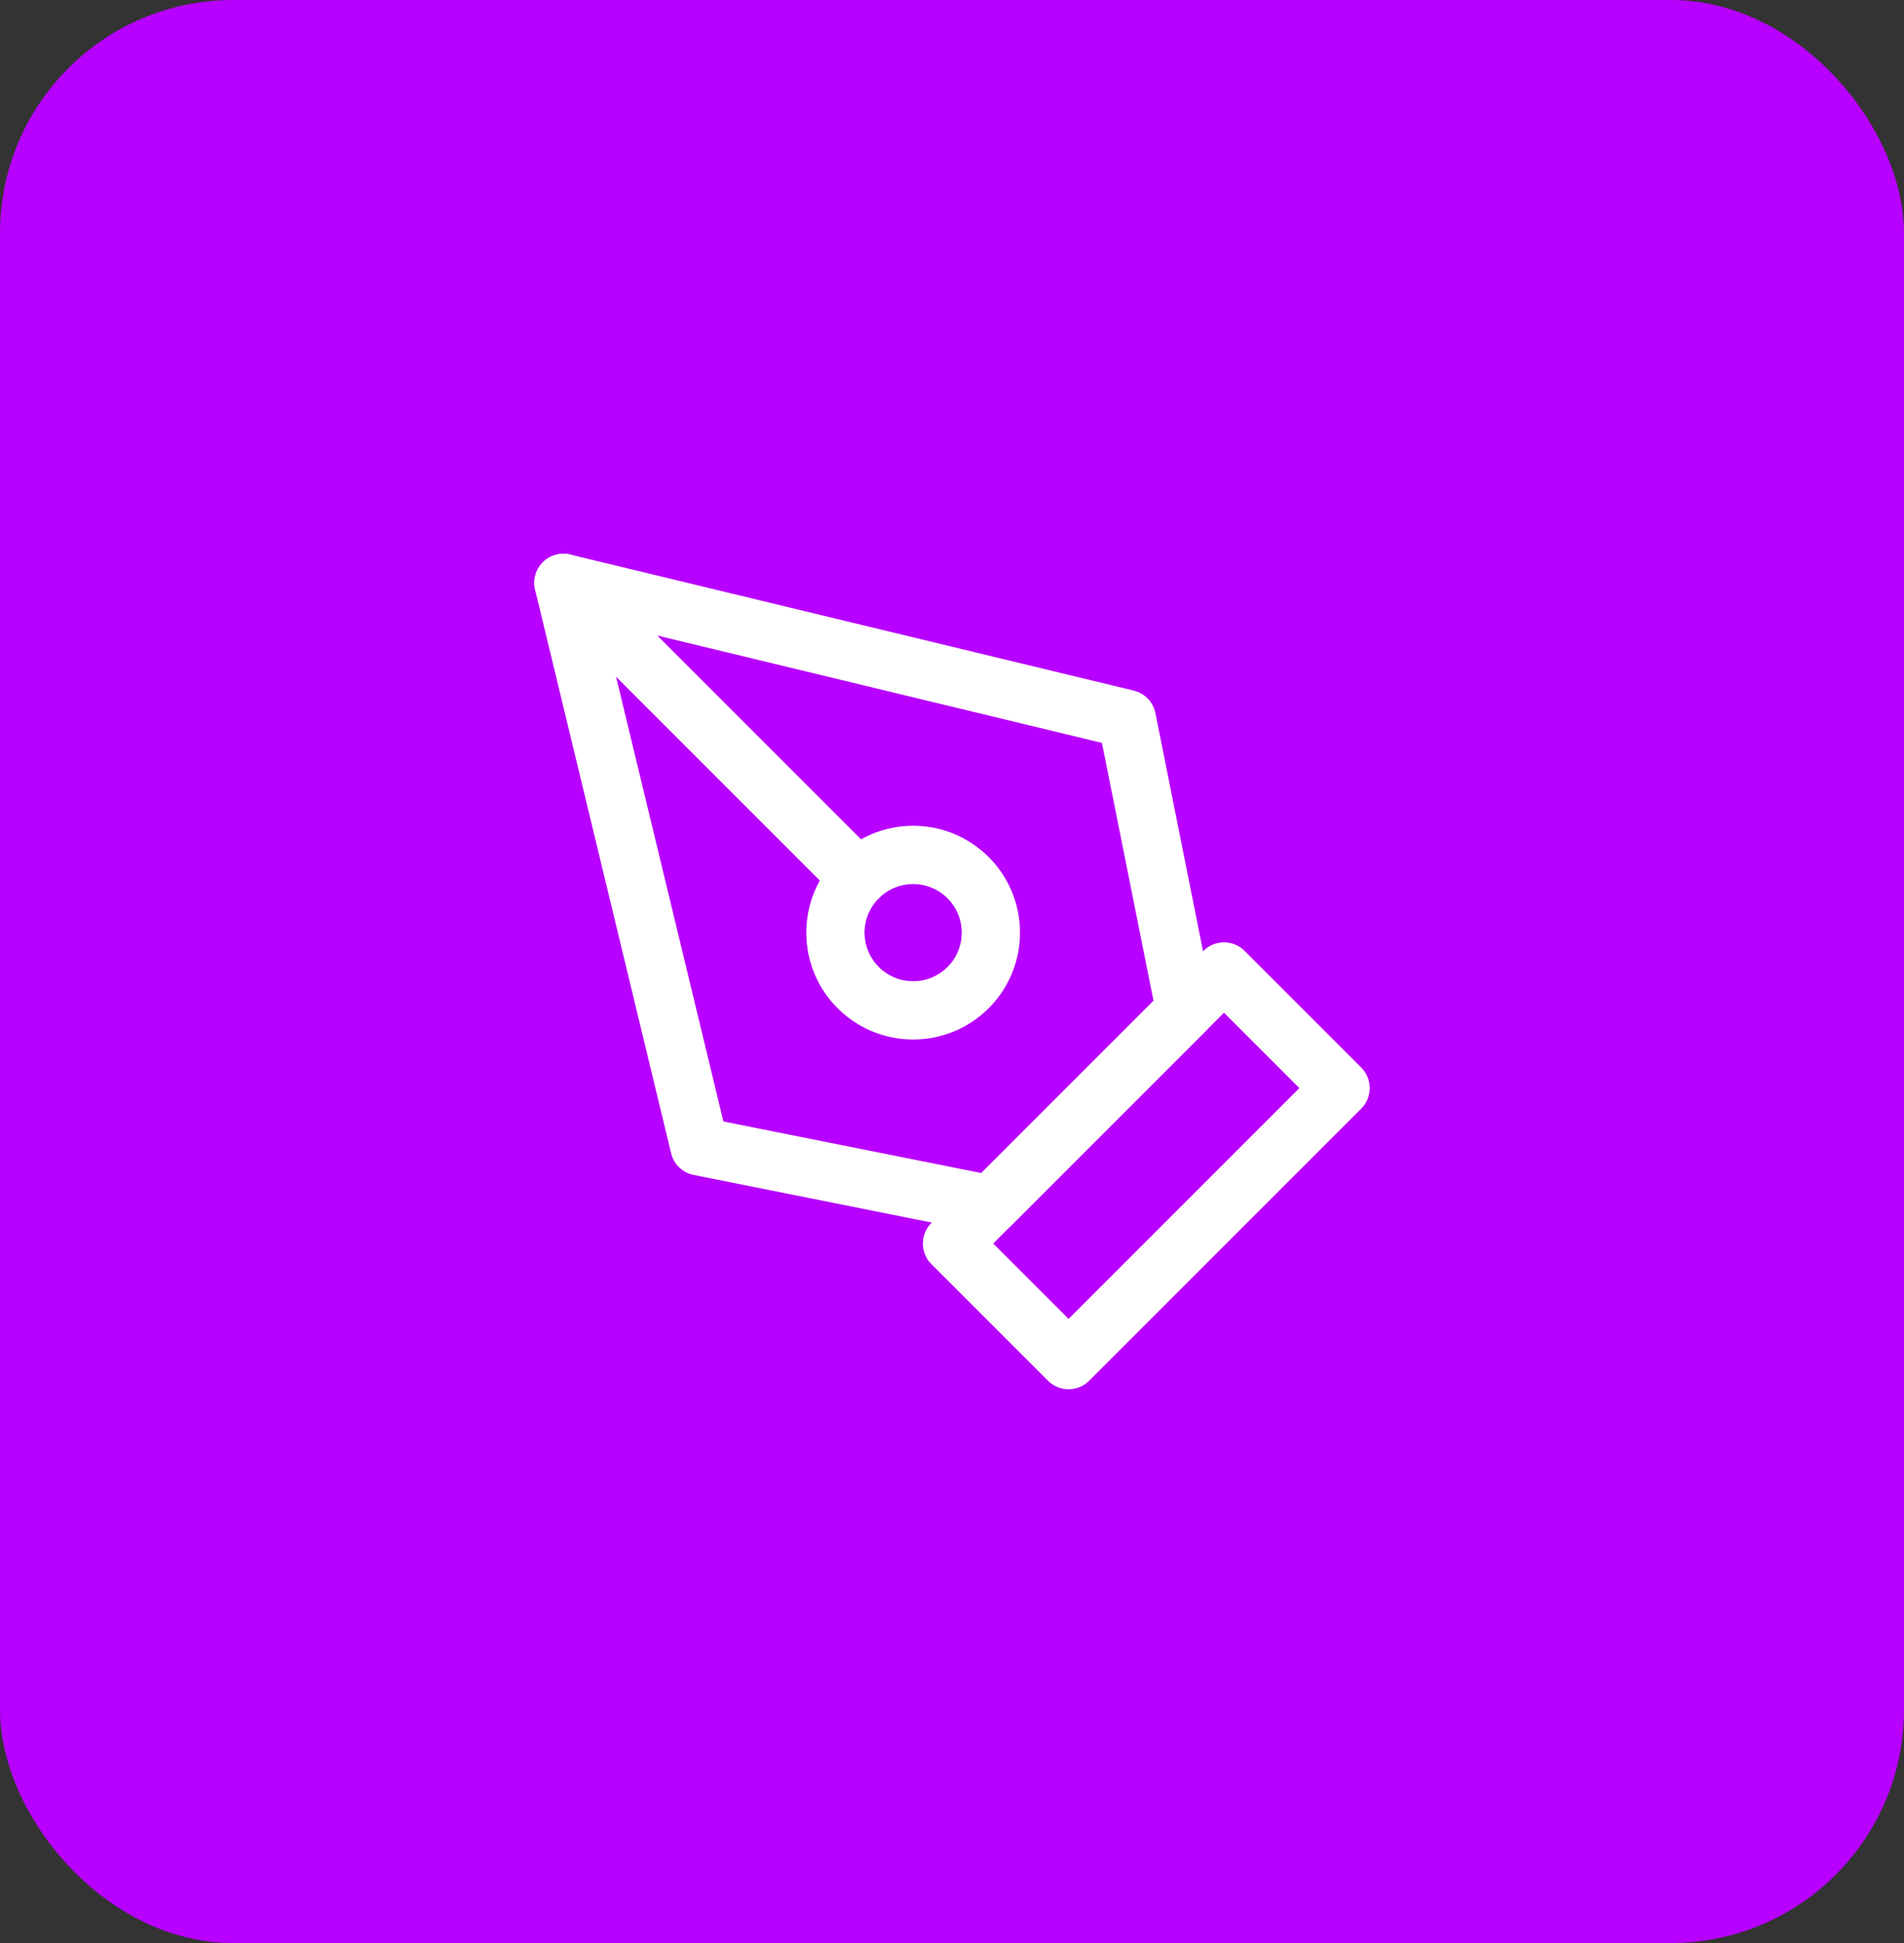
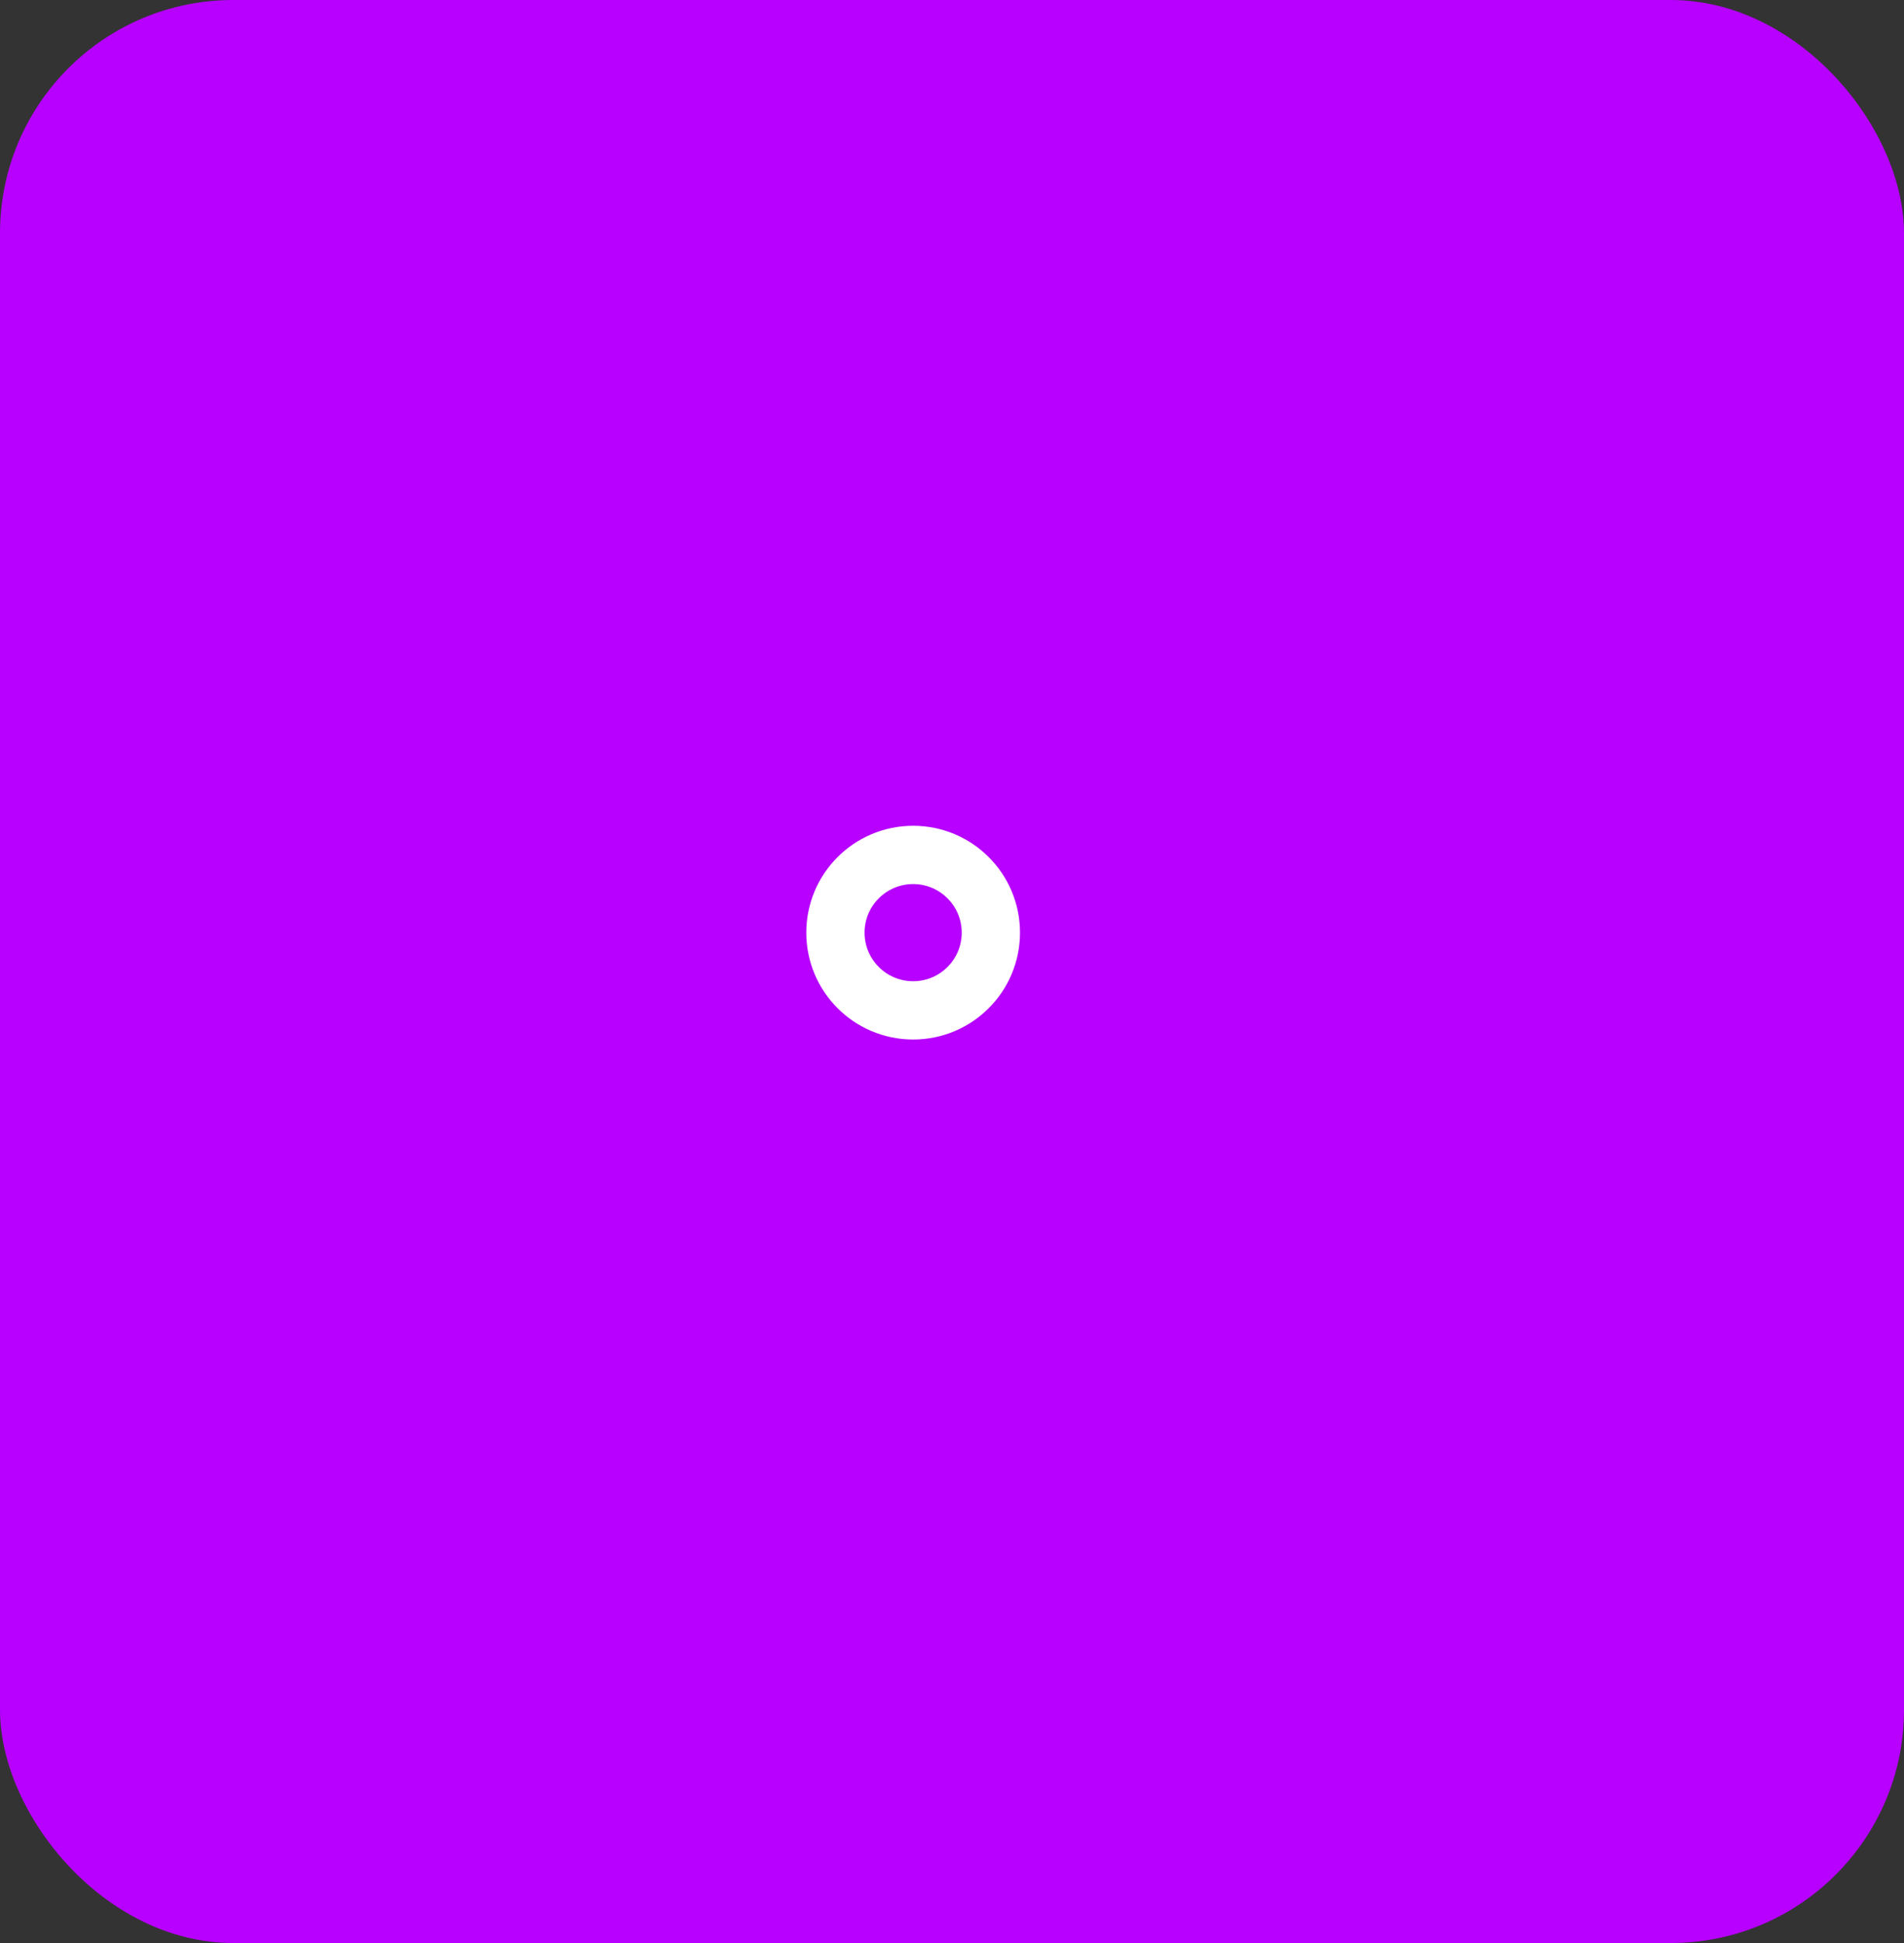
<svg xmlns="http://www.w3.org/2000/svg" width="98" height="100" viewBox="0 0 98 100" fill="none">
  <rect x="0" y="0" width="98" height="100" fill="#333333" stroke="none" />
  <rect width="98" height="100" rx="12" fill="#B700FF" />
-   <path d="M49 64L63 50L69 56L55 70L49 64Z" stroke="white" stroke-width="3" stroke-linecap="round" stroke-linejoin="round" />
-   <path d="M61 52L58 37L29 30L36 59L51 62L61 52Z" stroke="white" stroke-width="3" stroke-linecap="round" stroke-linejoin="round" />
-   <path d="M29 30L44.172 45.172" stroke="white" stroke-width="3" stroke-linecap="round" stroke-linejoin="round" />
  <path d="M47 52C49.209 52 51 50.209 51 48C51 45.791 49.209 44 47 44C44.791 44 43 45.791 43 48C43 50.209 44.791 52 47 52Z" stroke="white" stroke-width="3" stroke-linecap="round" stroke-linejoin="round" />
</svg>